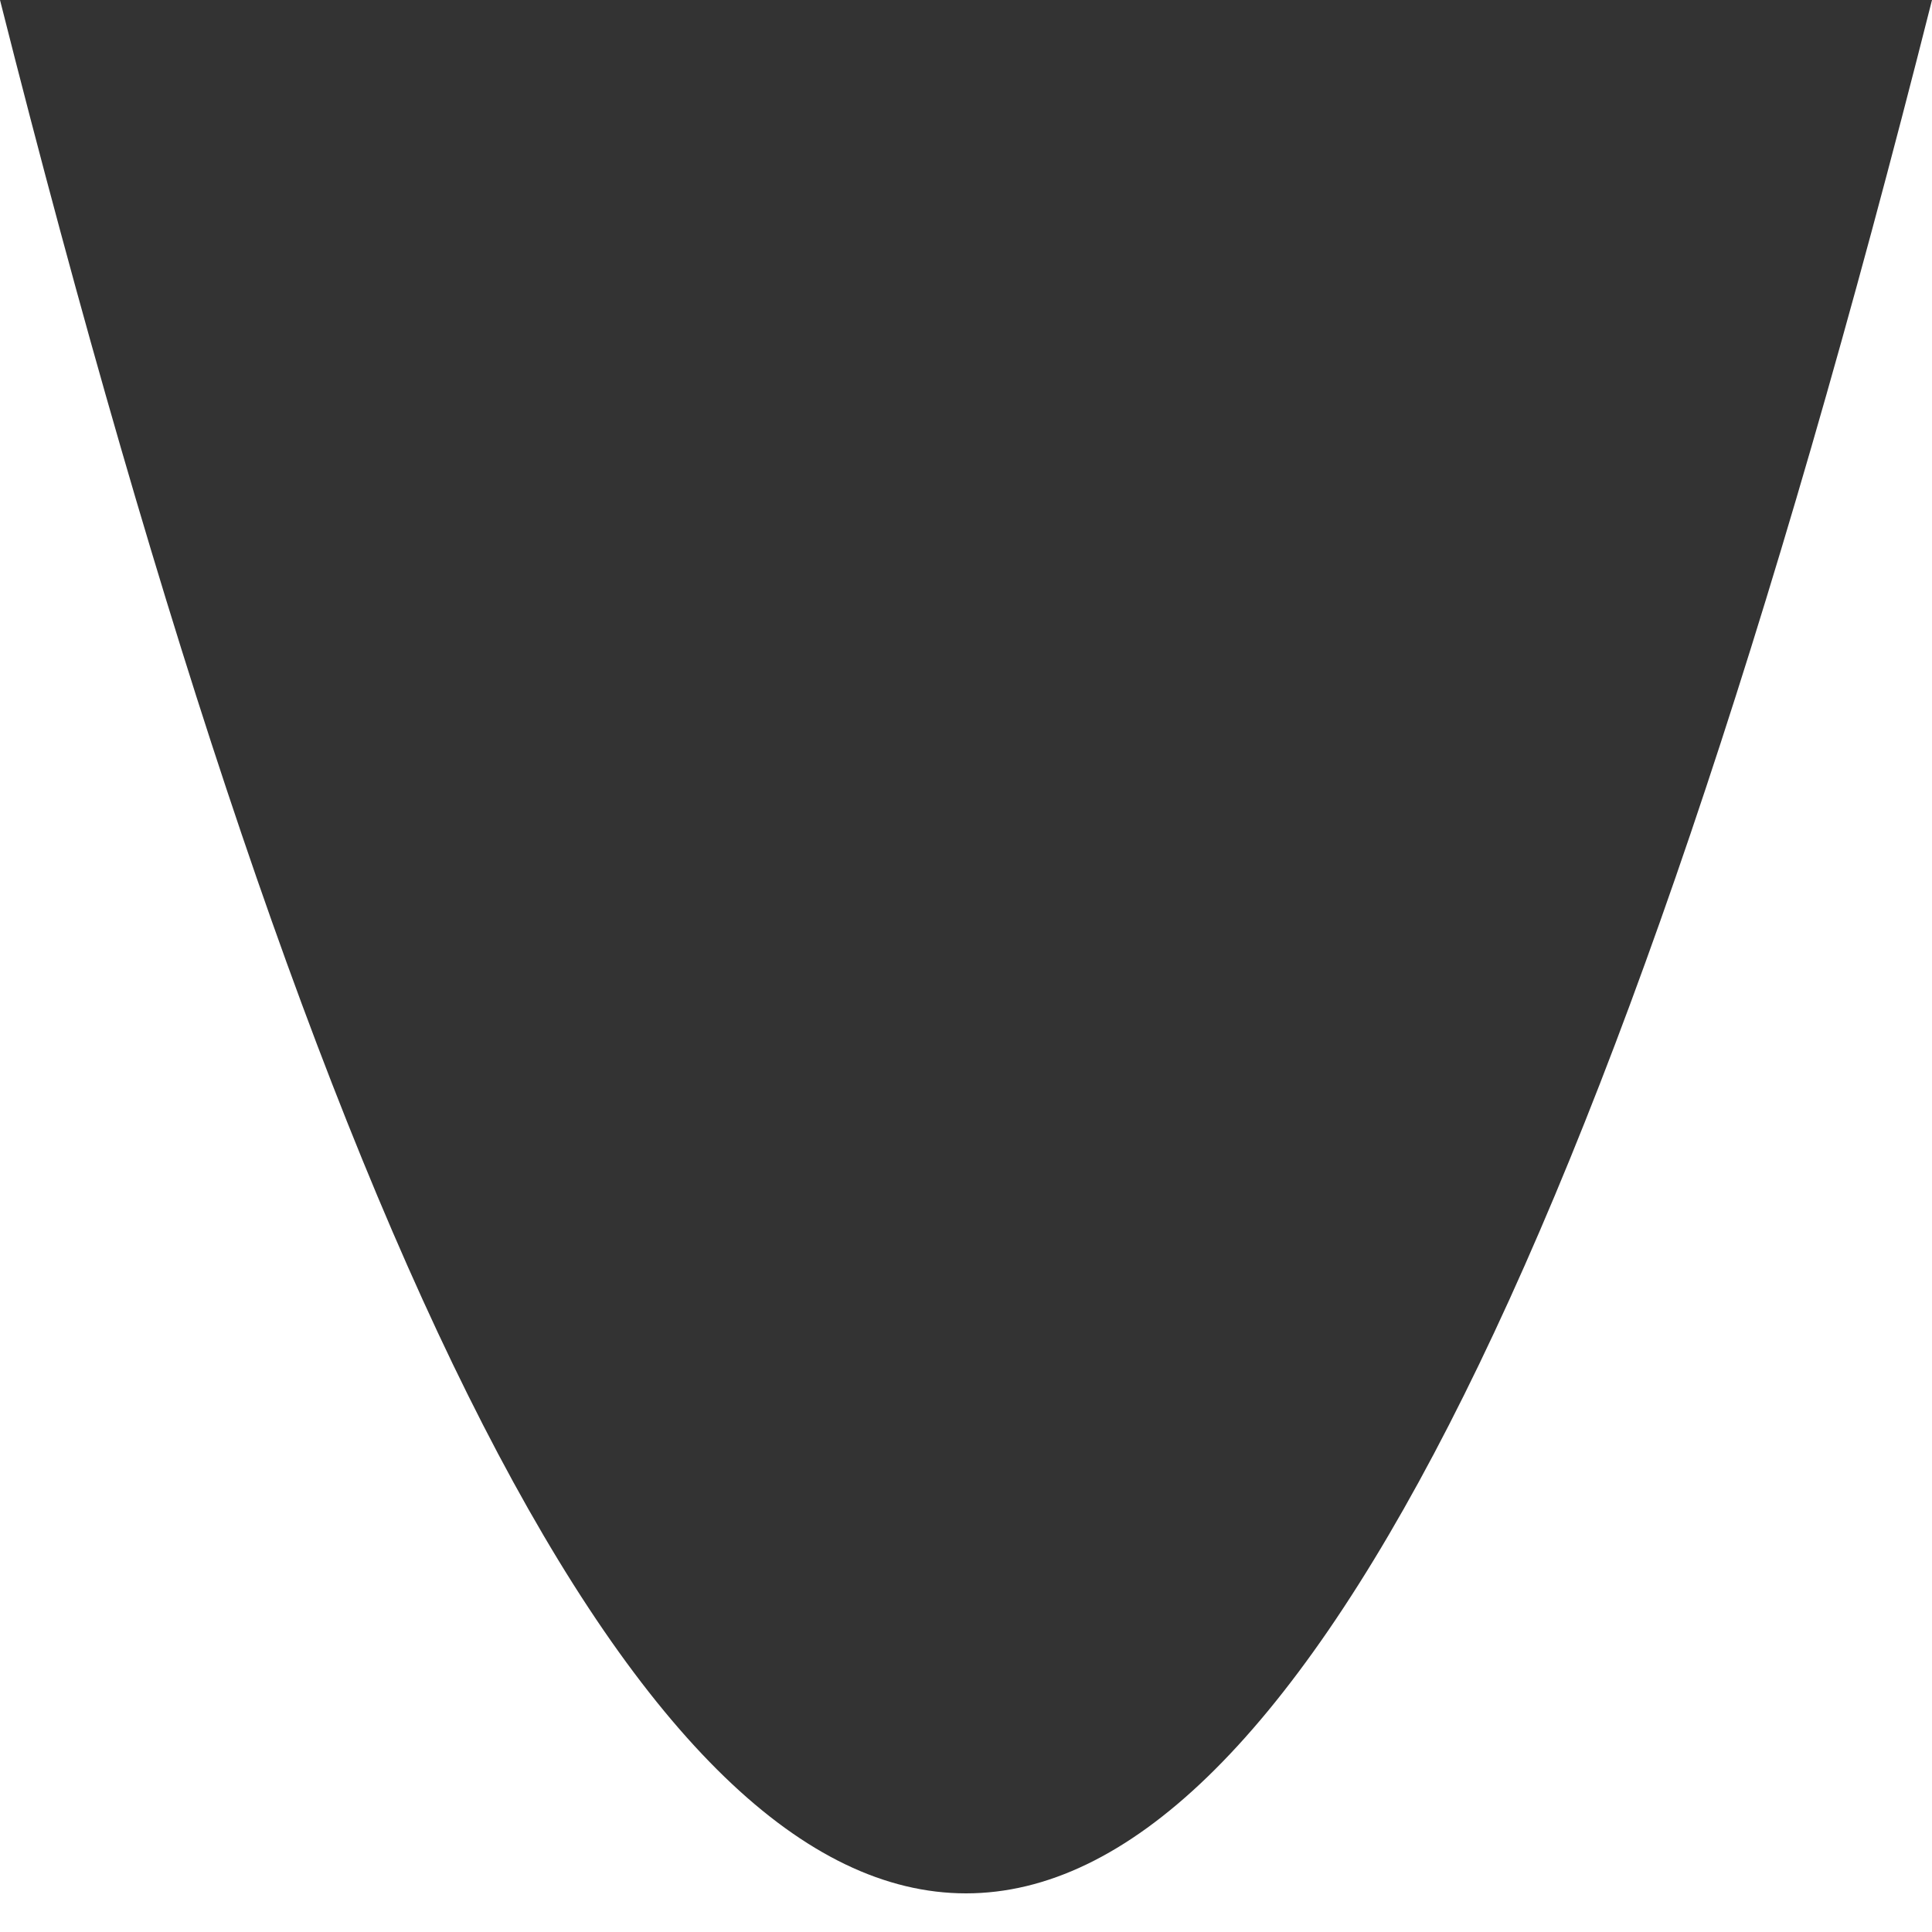
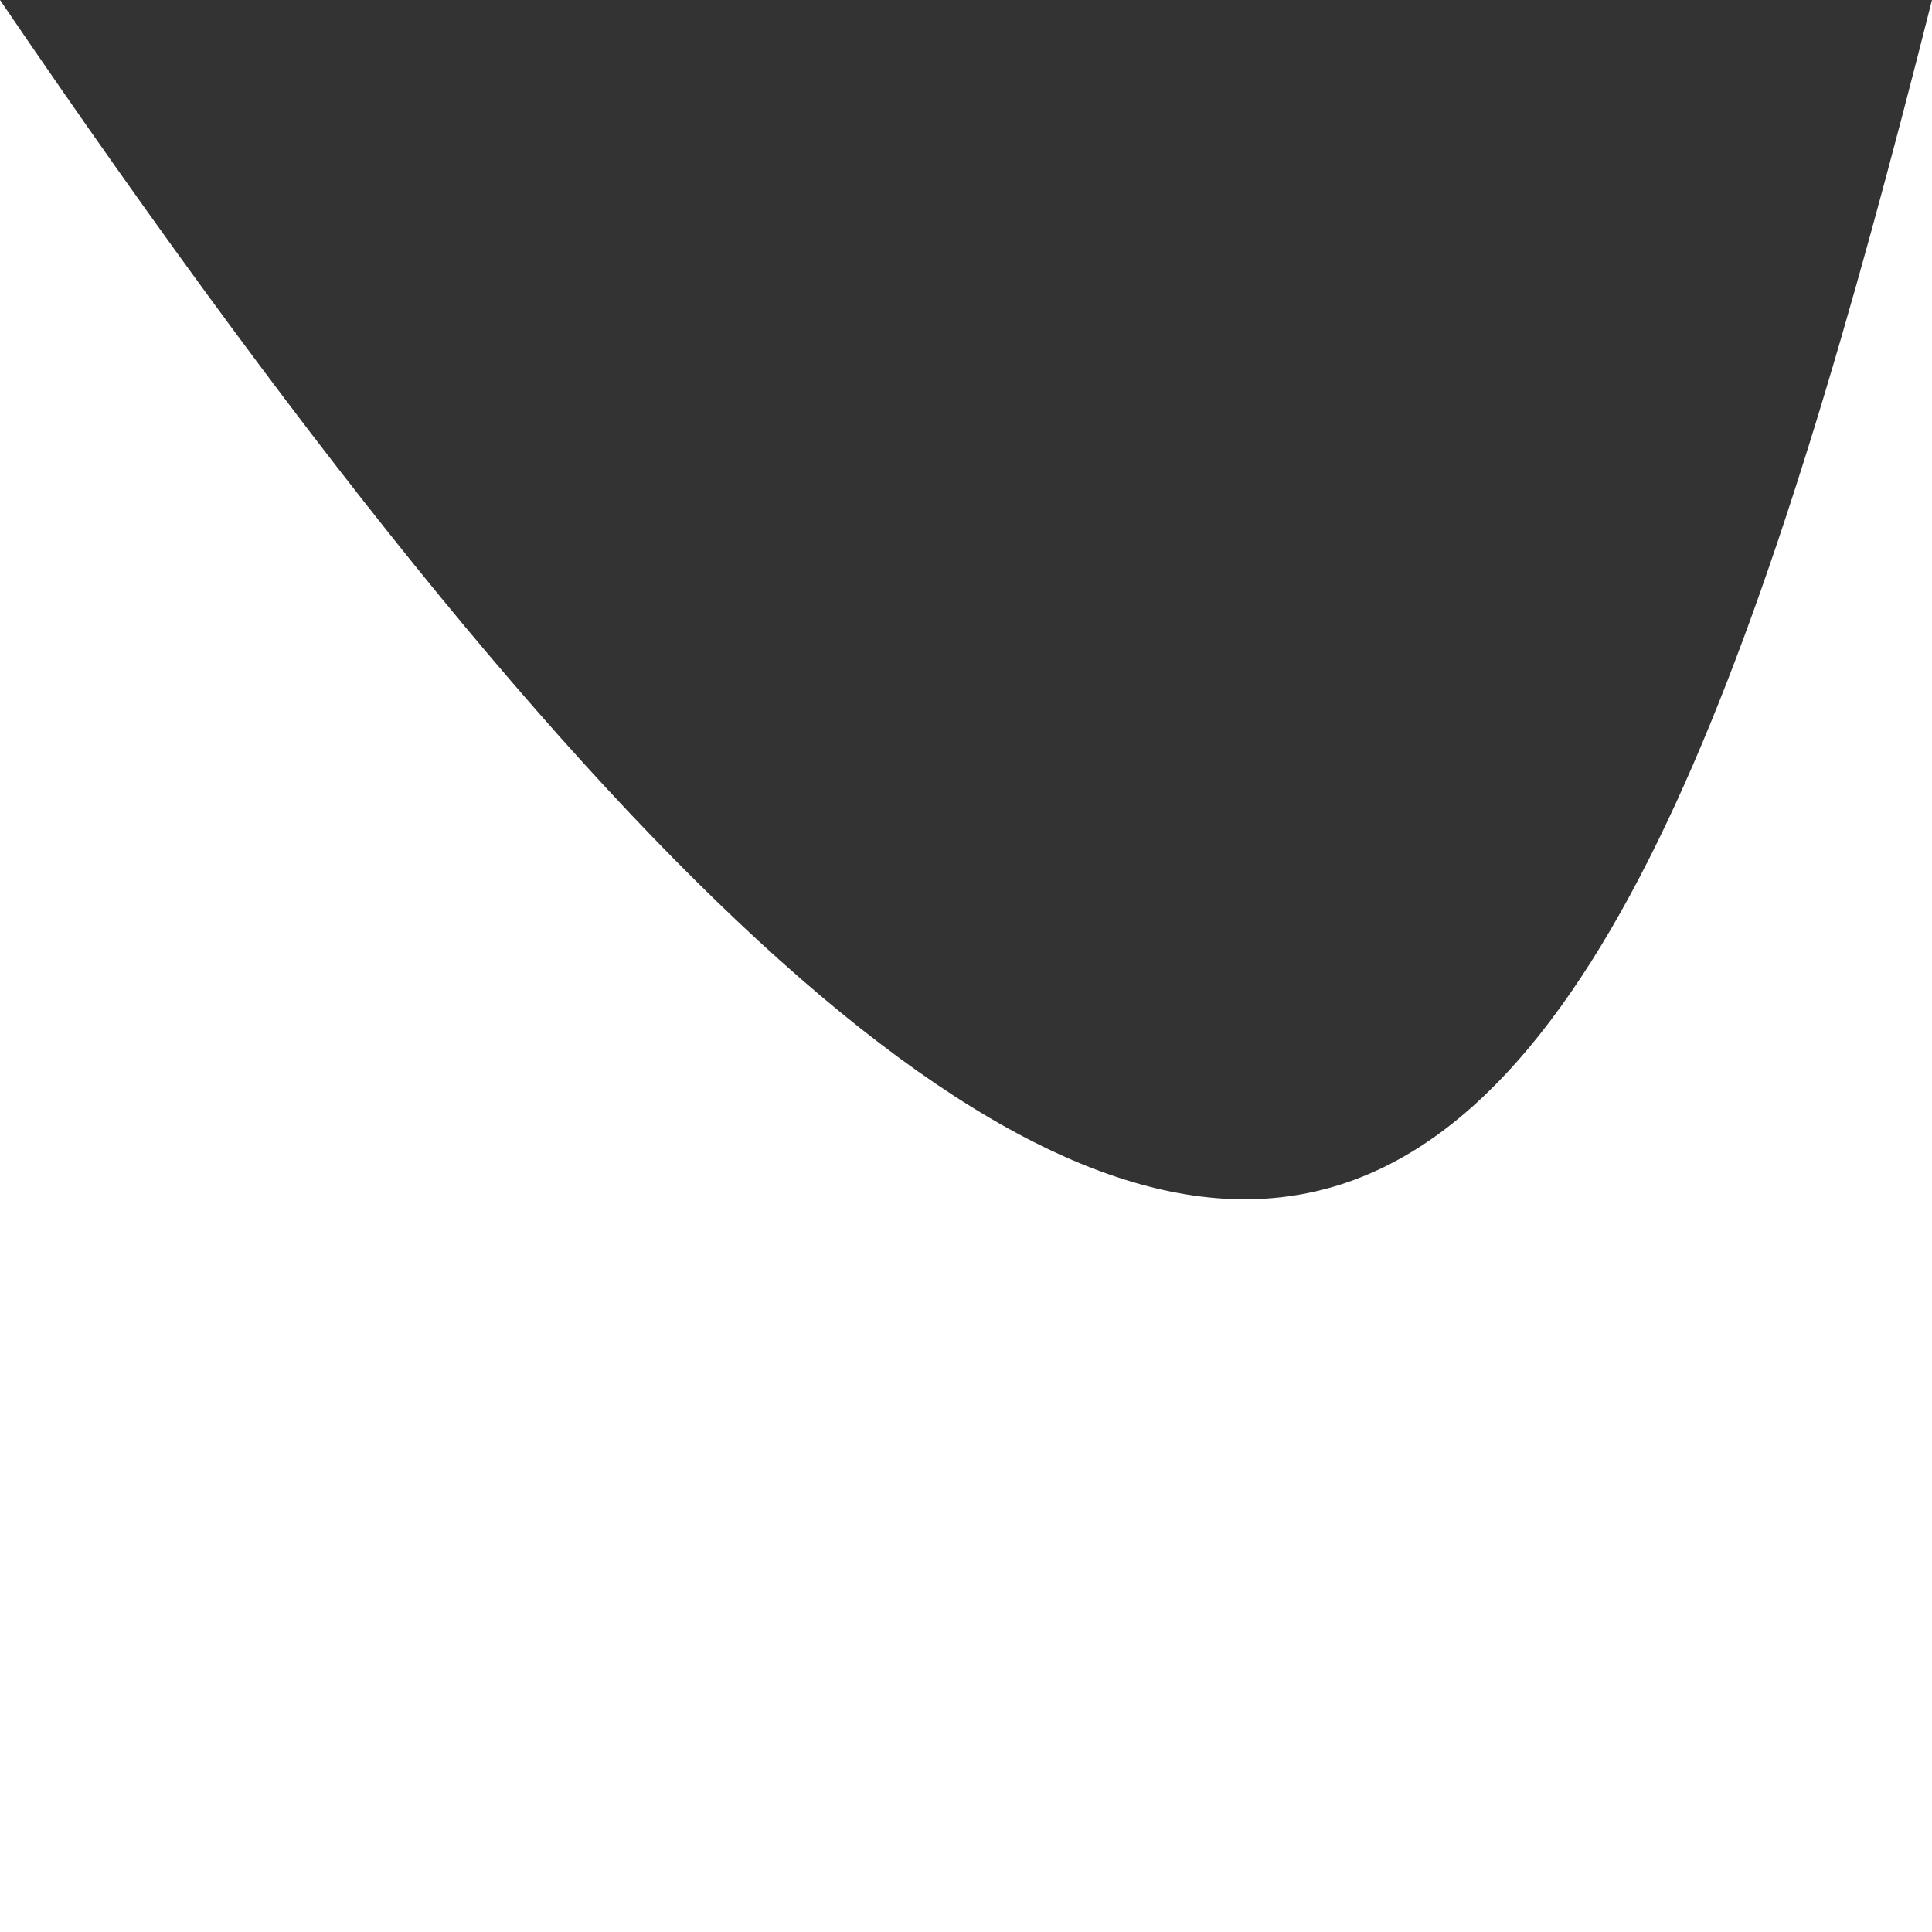
<svg xmlns="http://www.w3.org/2000/svg" viewBox="0 0 100 100" width="100%" height="100%" preserveAspectRatio="none">
  <rect x="0" y="0" width="100" height="100" fill="#333333" stroke="none" />
-   <path d="M0,0 C16.667,66 33.333,98 50,98 C66.667,98 83.333,66 100,0 L100,100 L0,100 L0,0 Z" fill="#fff" />
+   <path d="M0,0 C66.667,98 83.333,66 100,0 L100,100 L0,100 L0,0 Z" fill="#fff" />
</svg>